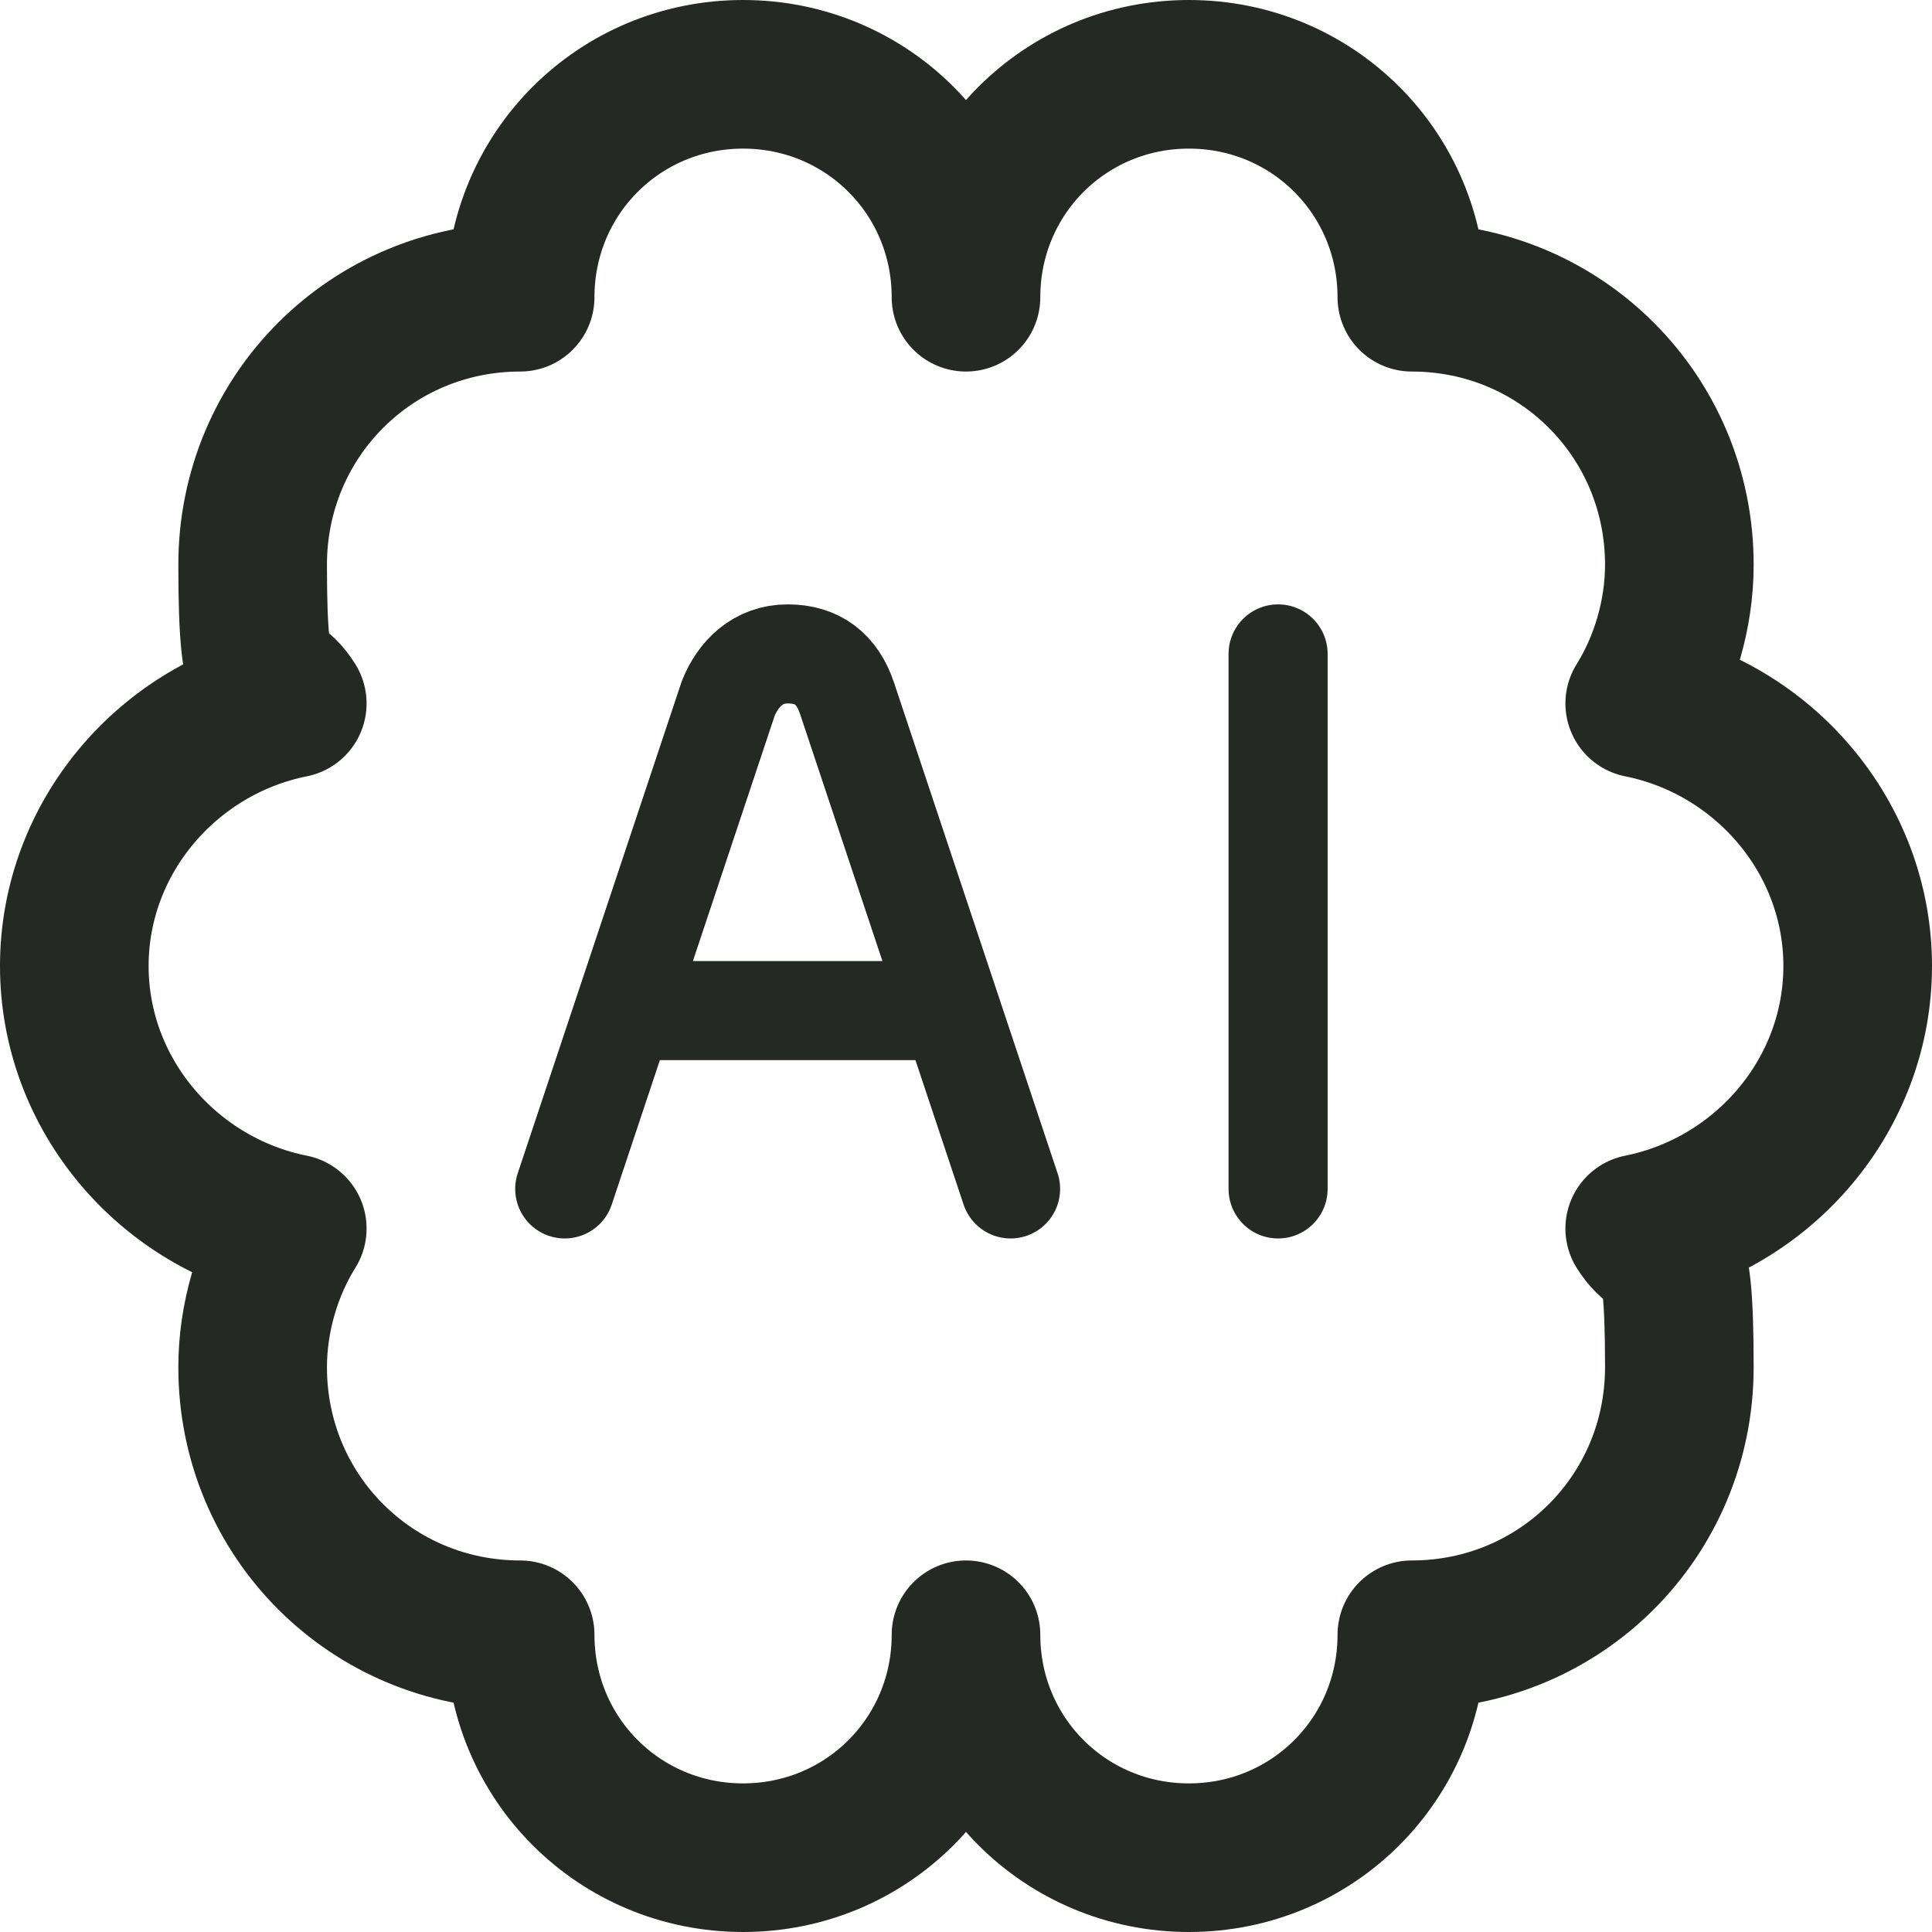
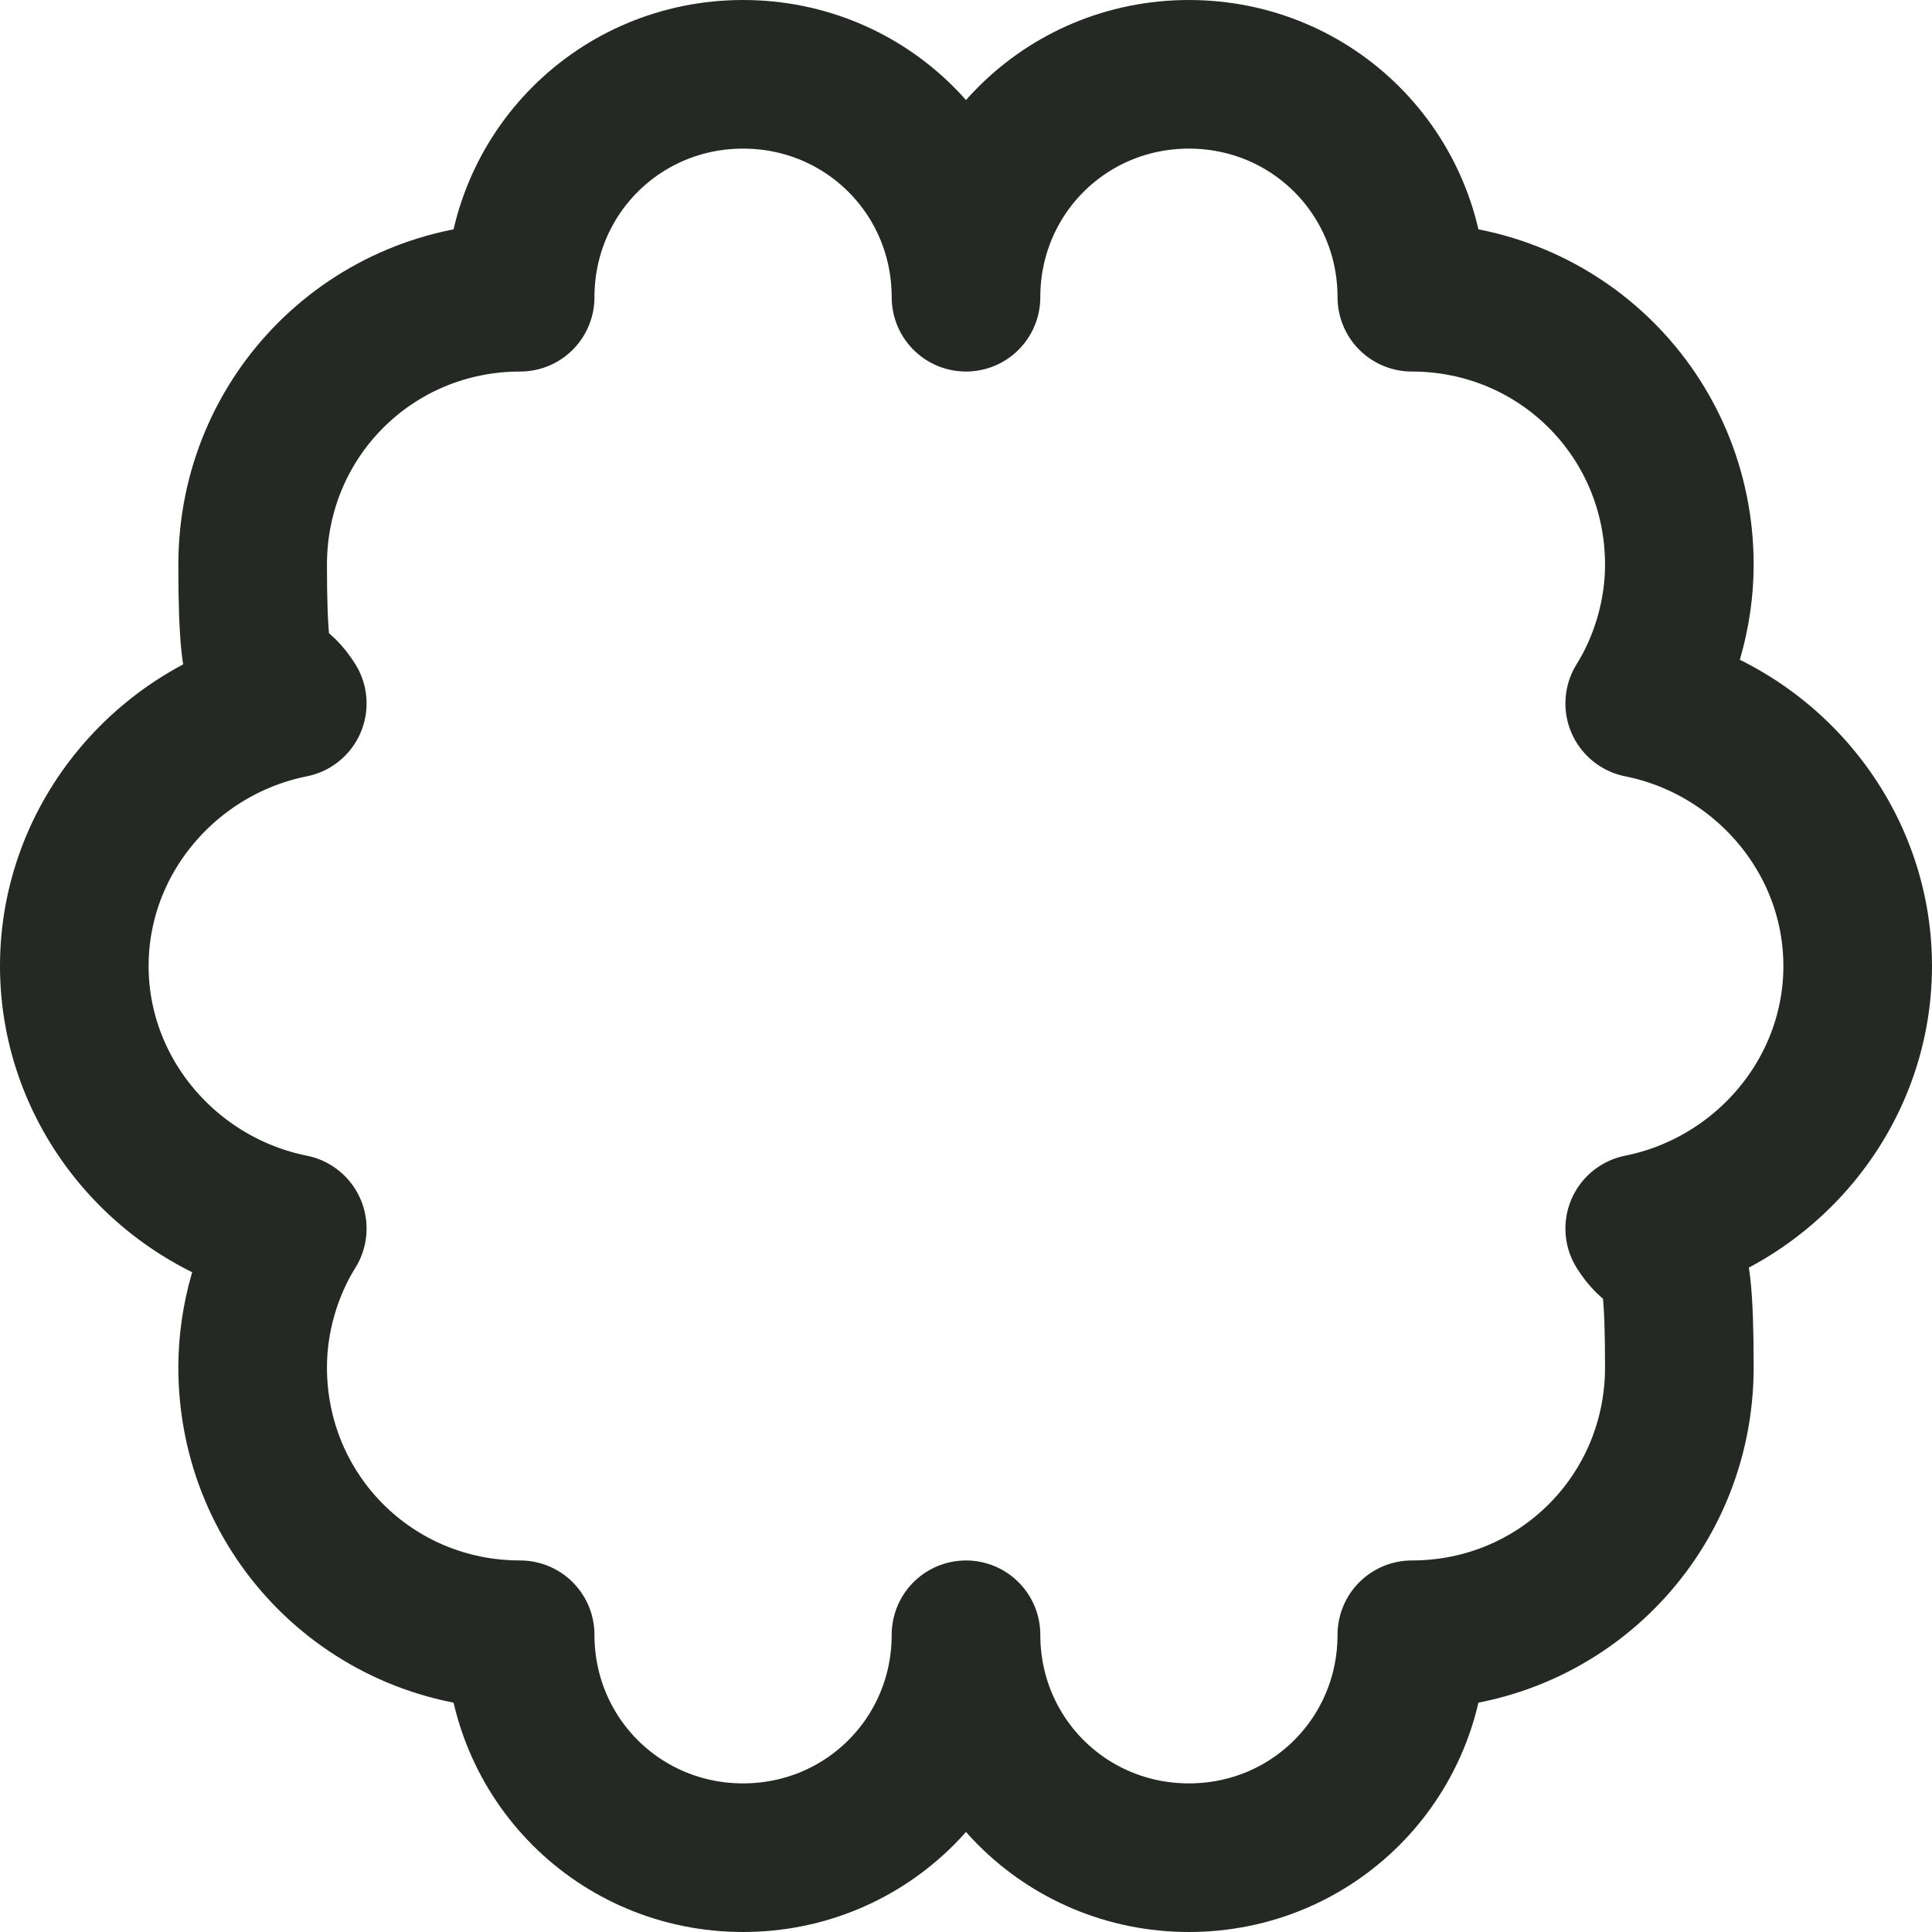
<svg xmlns="http://www.w3.org/2000/svg" id="Layer_1" data-name="Layer 1" width="39" height="39" viewBox="0 0 39 39">
  <defs>
    <style>
      .cls-1 {
        stroke-width: 3px;
      }

      .cls-1, .cls-2 {
        fill: none;
        stroke: #242924;
        stroke-linecap: round;
        stroke-linejoin: round;
      }

      .cls-2 {
        stroke-width: 2px;
      }
    </style>
  </defs>
  <path class="cls-1" d="M5.1,27.6c0,3,2.4,5.4,5.4,5.4,0,2.5,2,4.5,4.5,4.5s4.5-2,4.5-4.5c0,2.5,2,4.5,4.5,4.5s4.5-2,4.5-4.5c3,0,5.4-2.4,5.4-5.4s-.3-2-.8-2.8c2.5-.5,4.4-2.7,4.4-5.3s-1.9-4.8-4.4-5.3c.5-.8.8-1.8.8-2.8,0-3-2.4-5.4-5.4-5.4,0-2.5-2-4.5-4.5-4.5s-4.5,2-4.5,4.5c0-2.5-2-4.5-4.5-4.5s-4.5,2-4.5,4.5c-3,0-5.4,2.4-5.4,5.4s.3,2,.8,2.8c-2.5.5-4.4,2.7-4.4,5.3s1.9,4.8,4.4,5.3c-.5.8-.8,1.8-.8,2.8Z" />
-   <path class="cls-2" d="M11.4,24l3.3-9.9c.2-.5.6-.9,1.2-.9s1,.3,1.2.9l3.3,9.9M25.8,13.2v10.8M13.2,20.4h5.4" />
</svg>